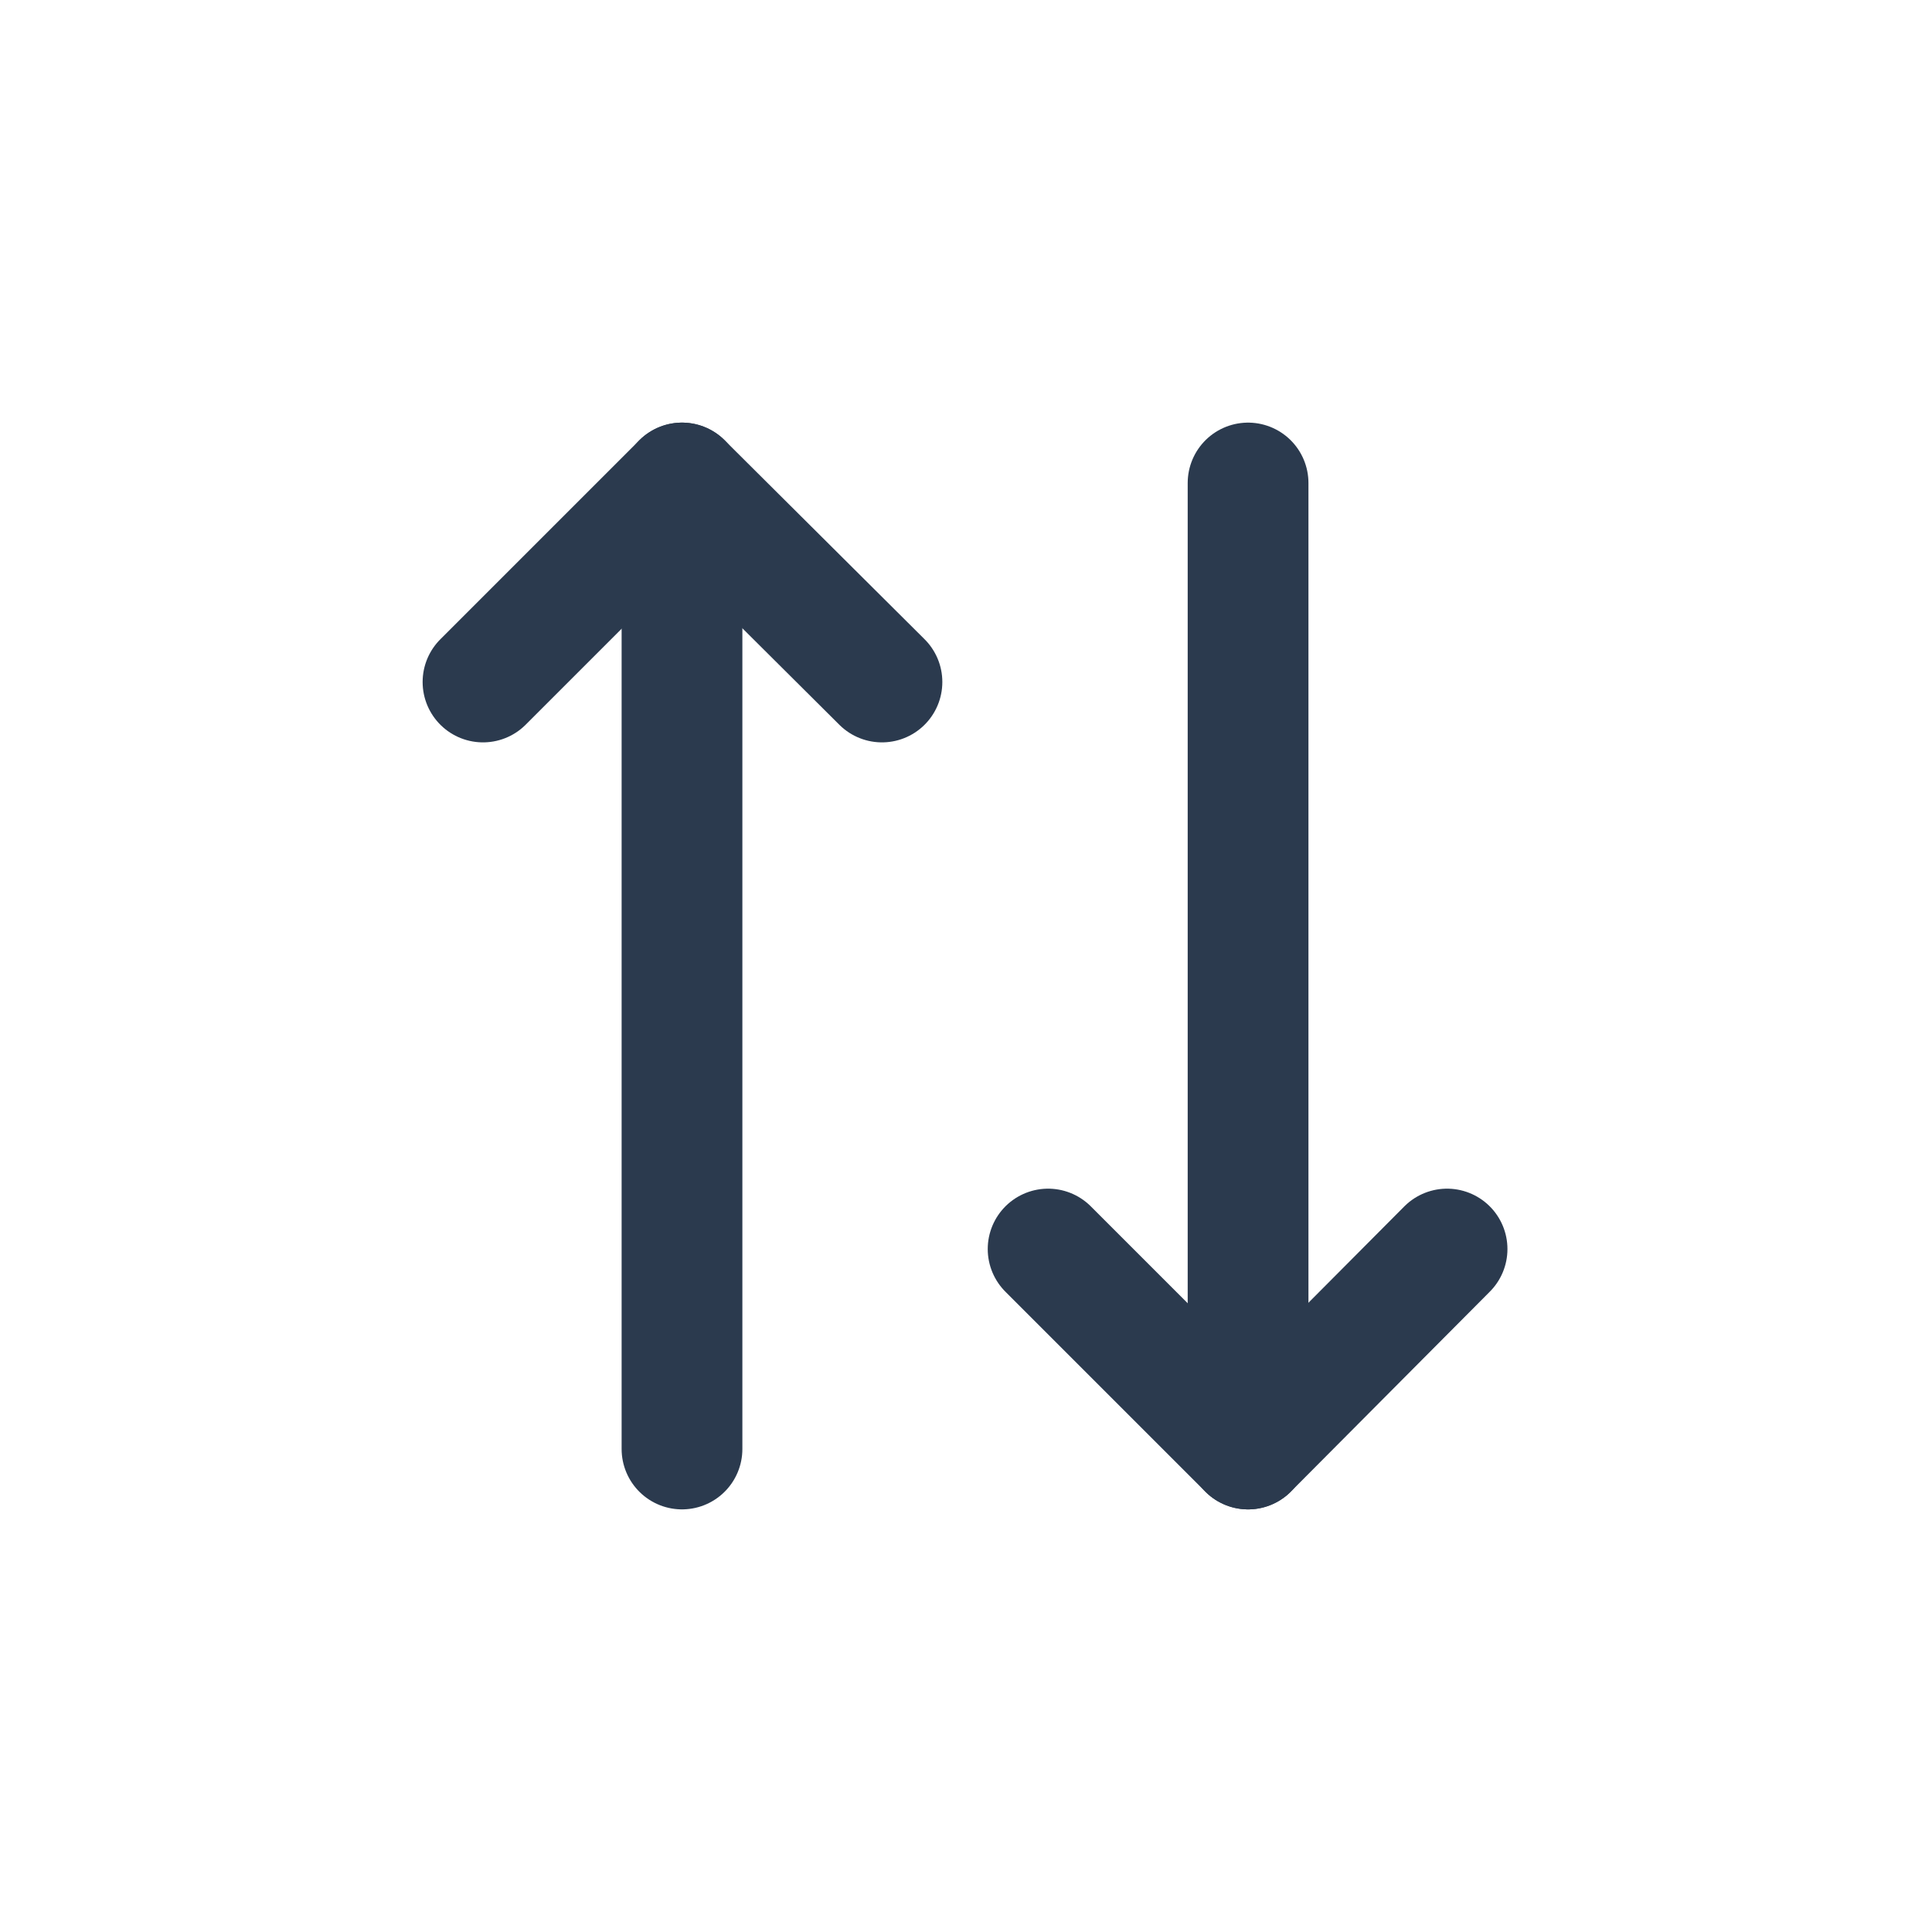
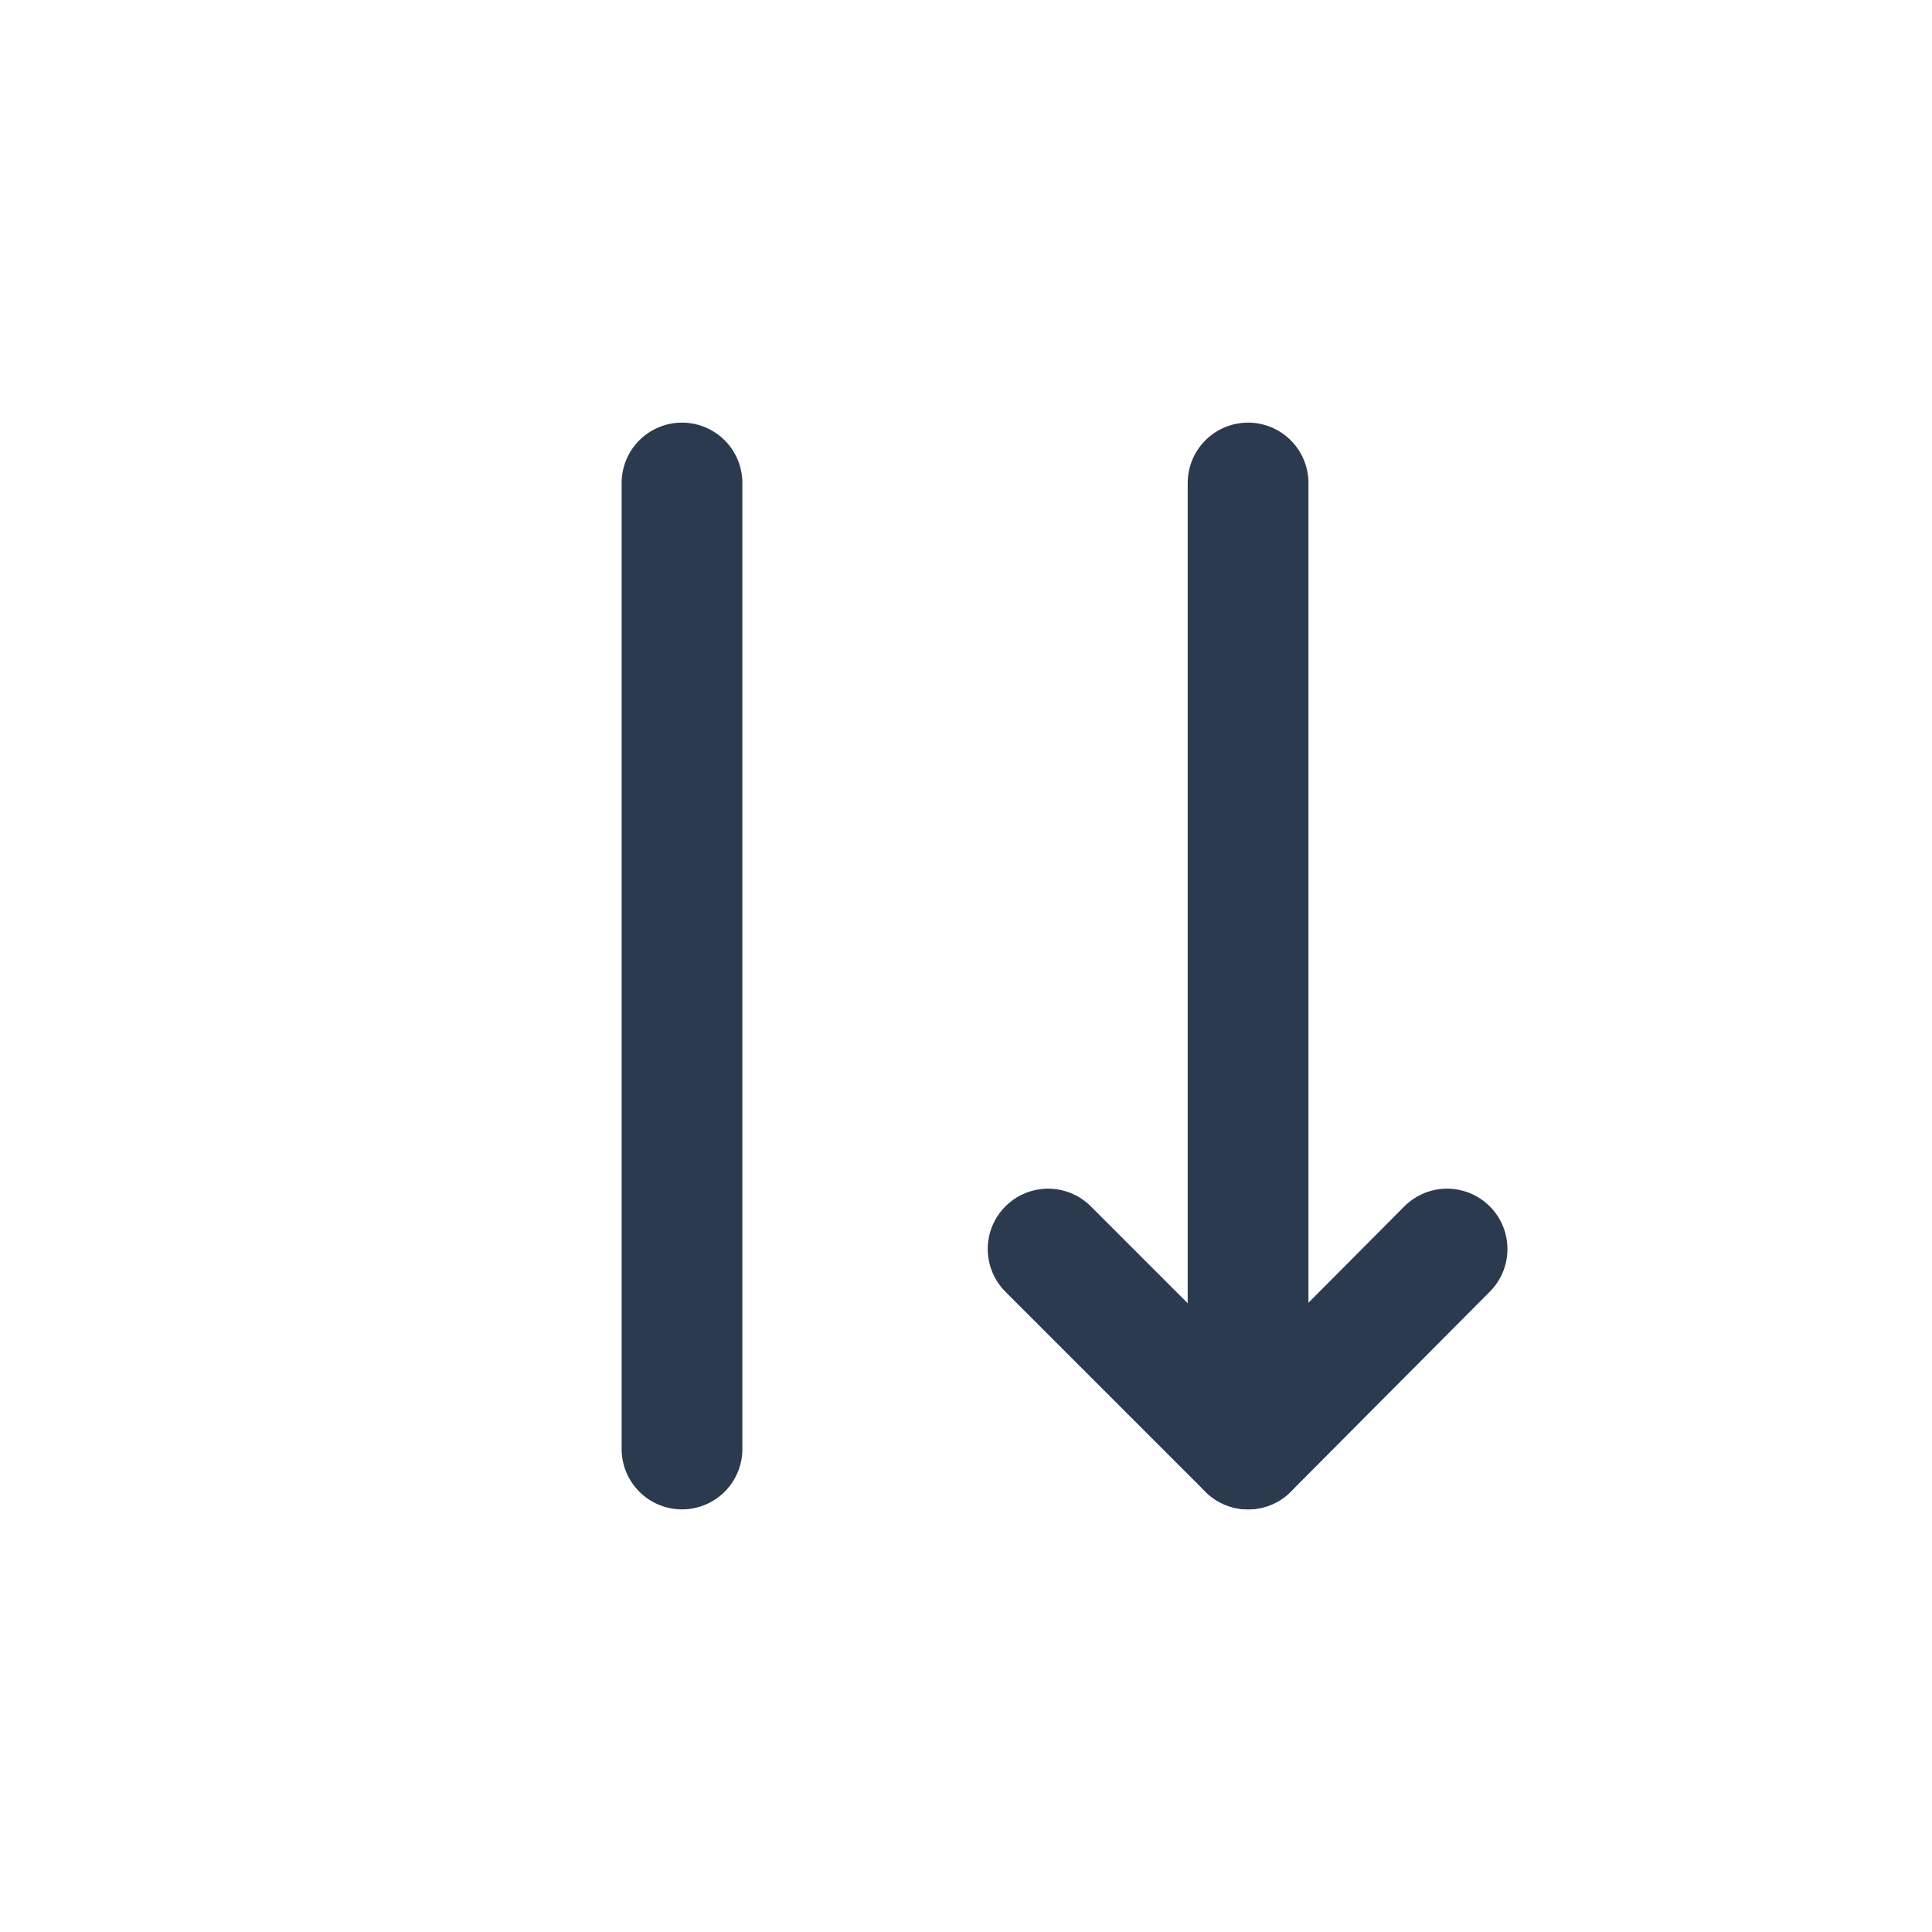
<svg xmlns="http://www.w3.org/2000/svg" width="20" height="20" viewBox="0 0 20 20" fill="none">
  <desc>
			Created with Pixso.
	</desc>
  <defs />
-   <path id="Vector" d="M9.13 7.06L7.06 5L5 7.06" stroke="#2B3A4E" stroke-opacity="1" stroke-width="1.25" stroke-linejoin="round" stroke-linecap="round" />
  <path id="Vector" d="M7.06 15L7.06 5" stroke="#2B3A4E" stroke-opacity="1" stroke-width="1.25" stroke-linejoin="round" stroke-linecap="round" />
  <path id="Vector" d="M10.85 12.93L12.92 15L14.98 12.93" stroke="#2B3A4E" stroke-opacity="1" stroke-width="1.25" stroke-linejoin="round" stroke-linecap="round" />
  <path id="Vector" d="M12.92 5L12.92 15" stroke="#2B3A4E" stroke-opacity="1" stroke-width="1.25" stroke-linejoin="round" stroke-linecap="round" />
</svg>